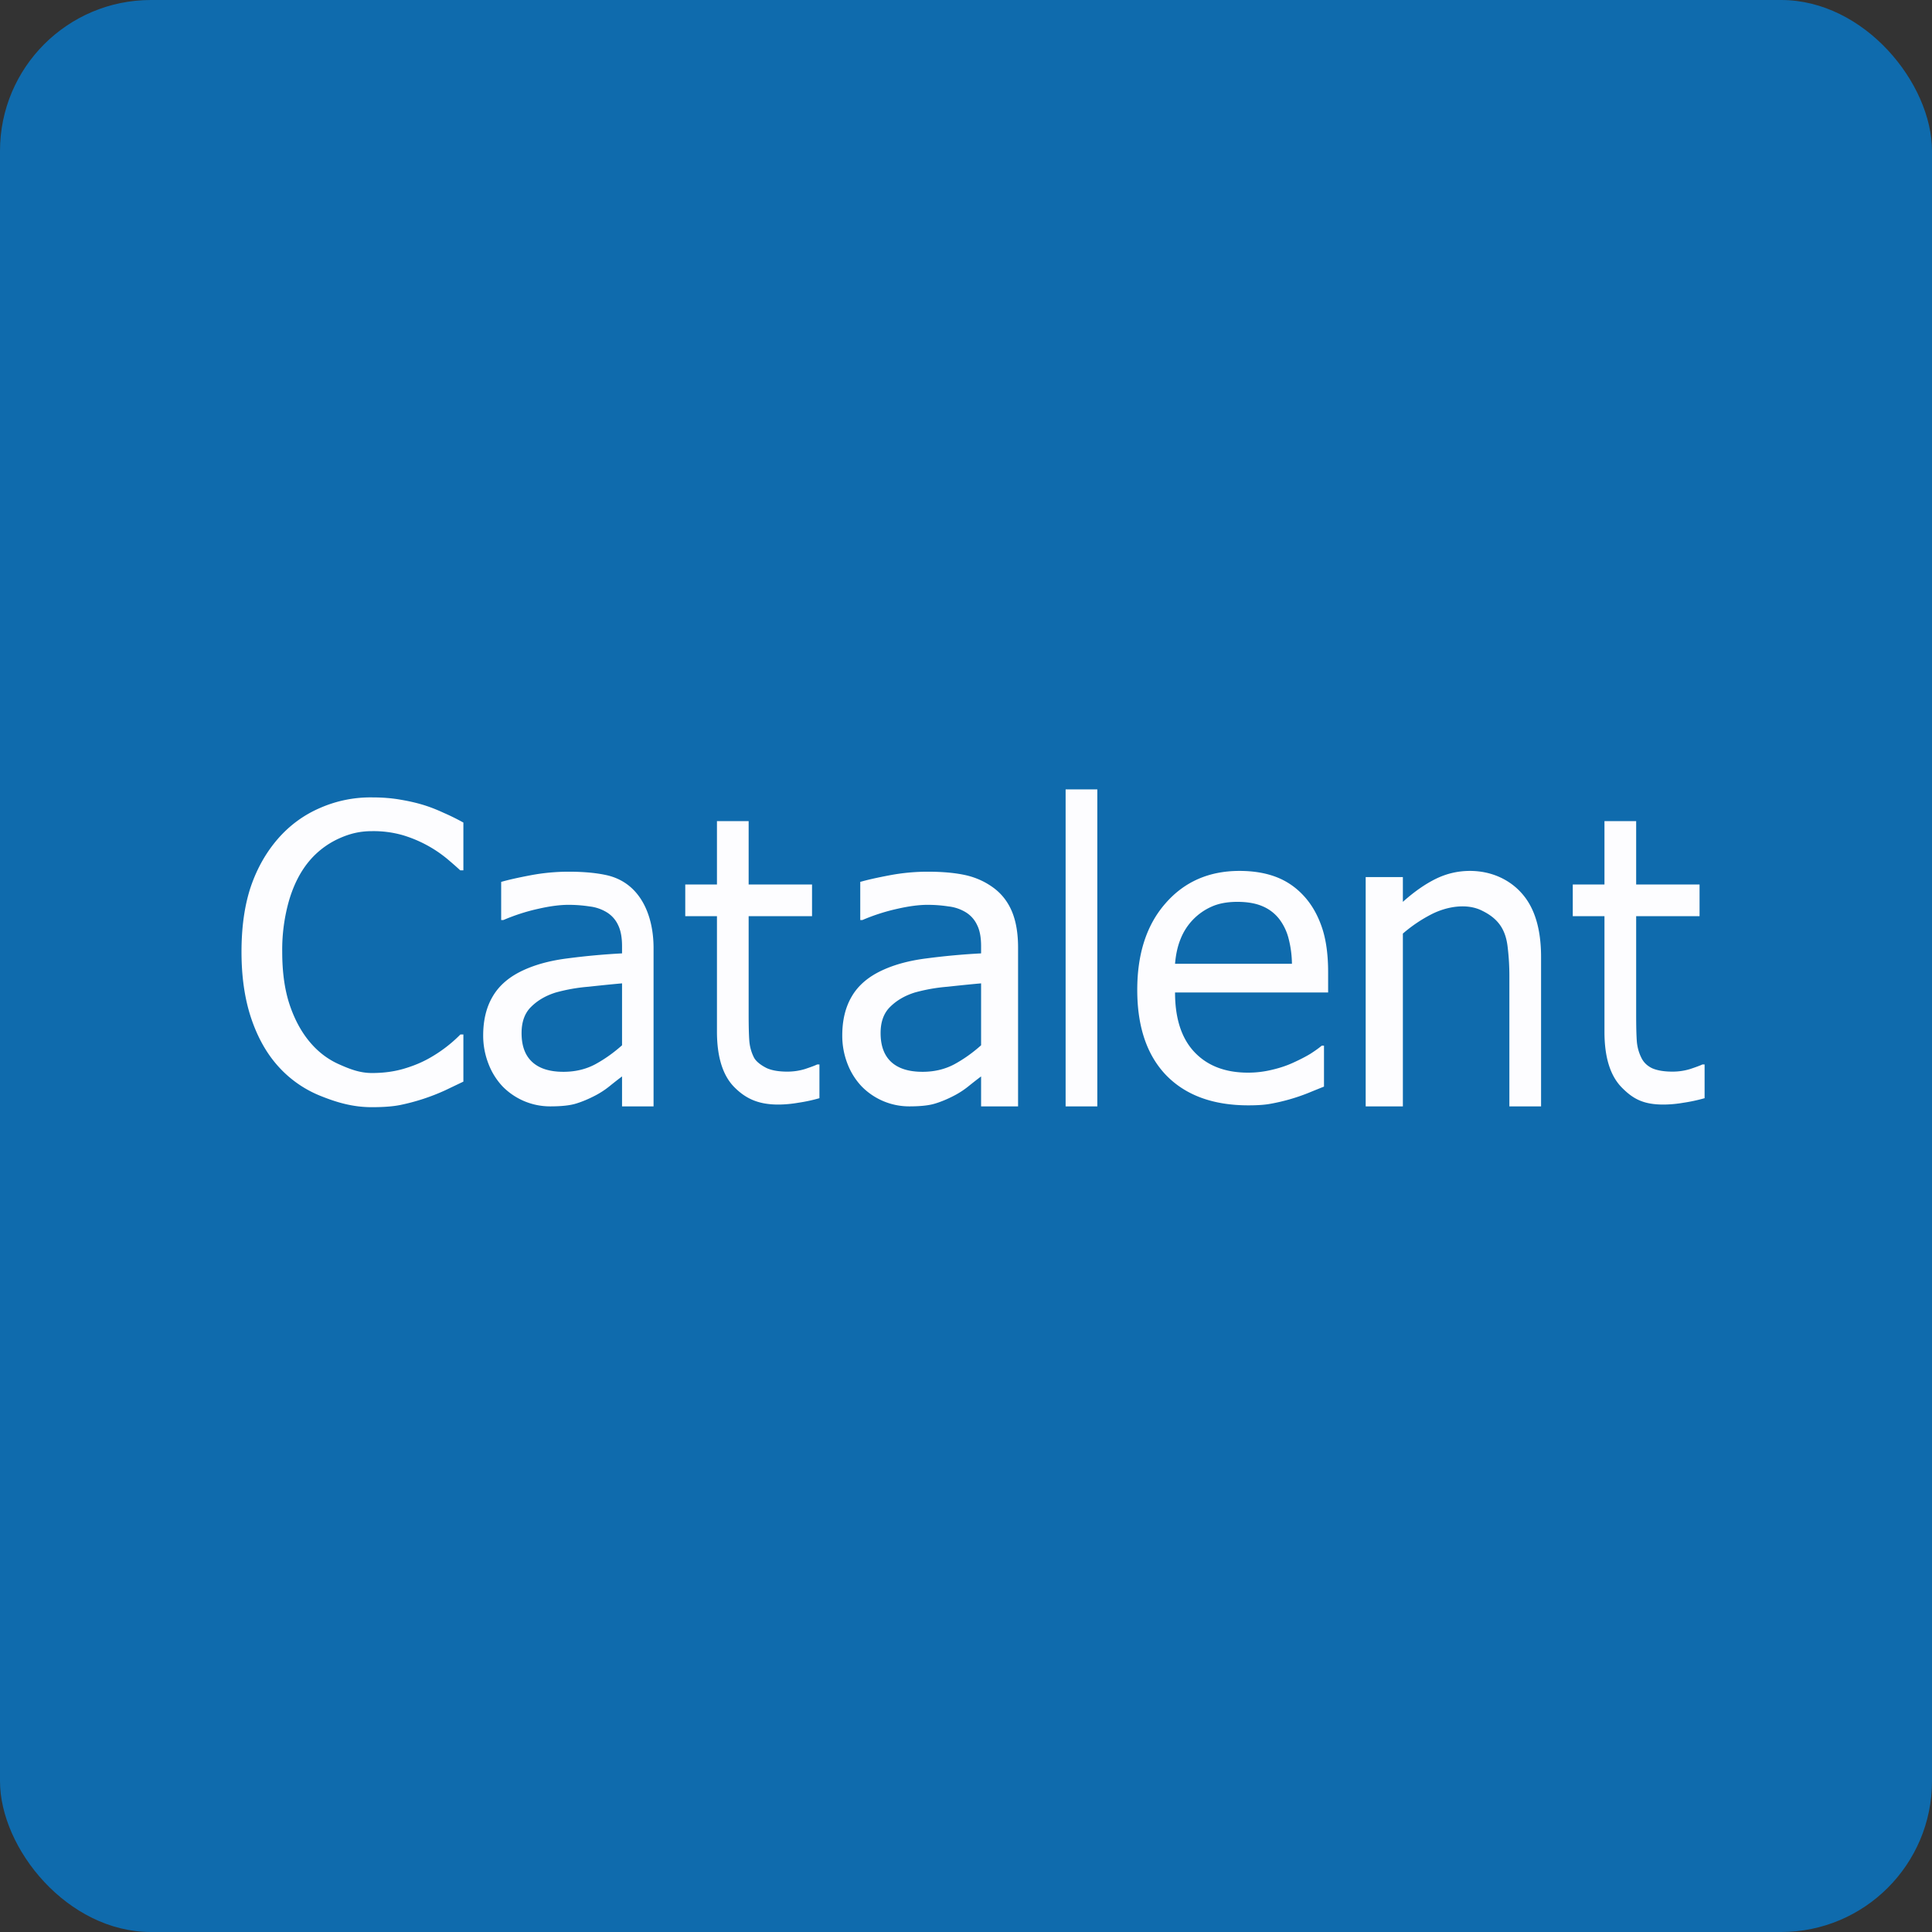
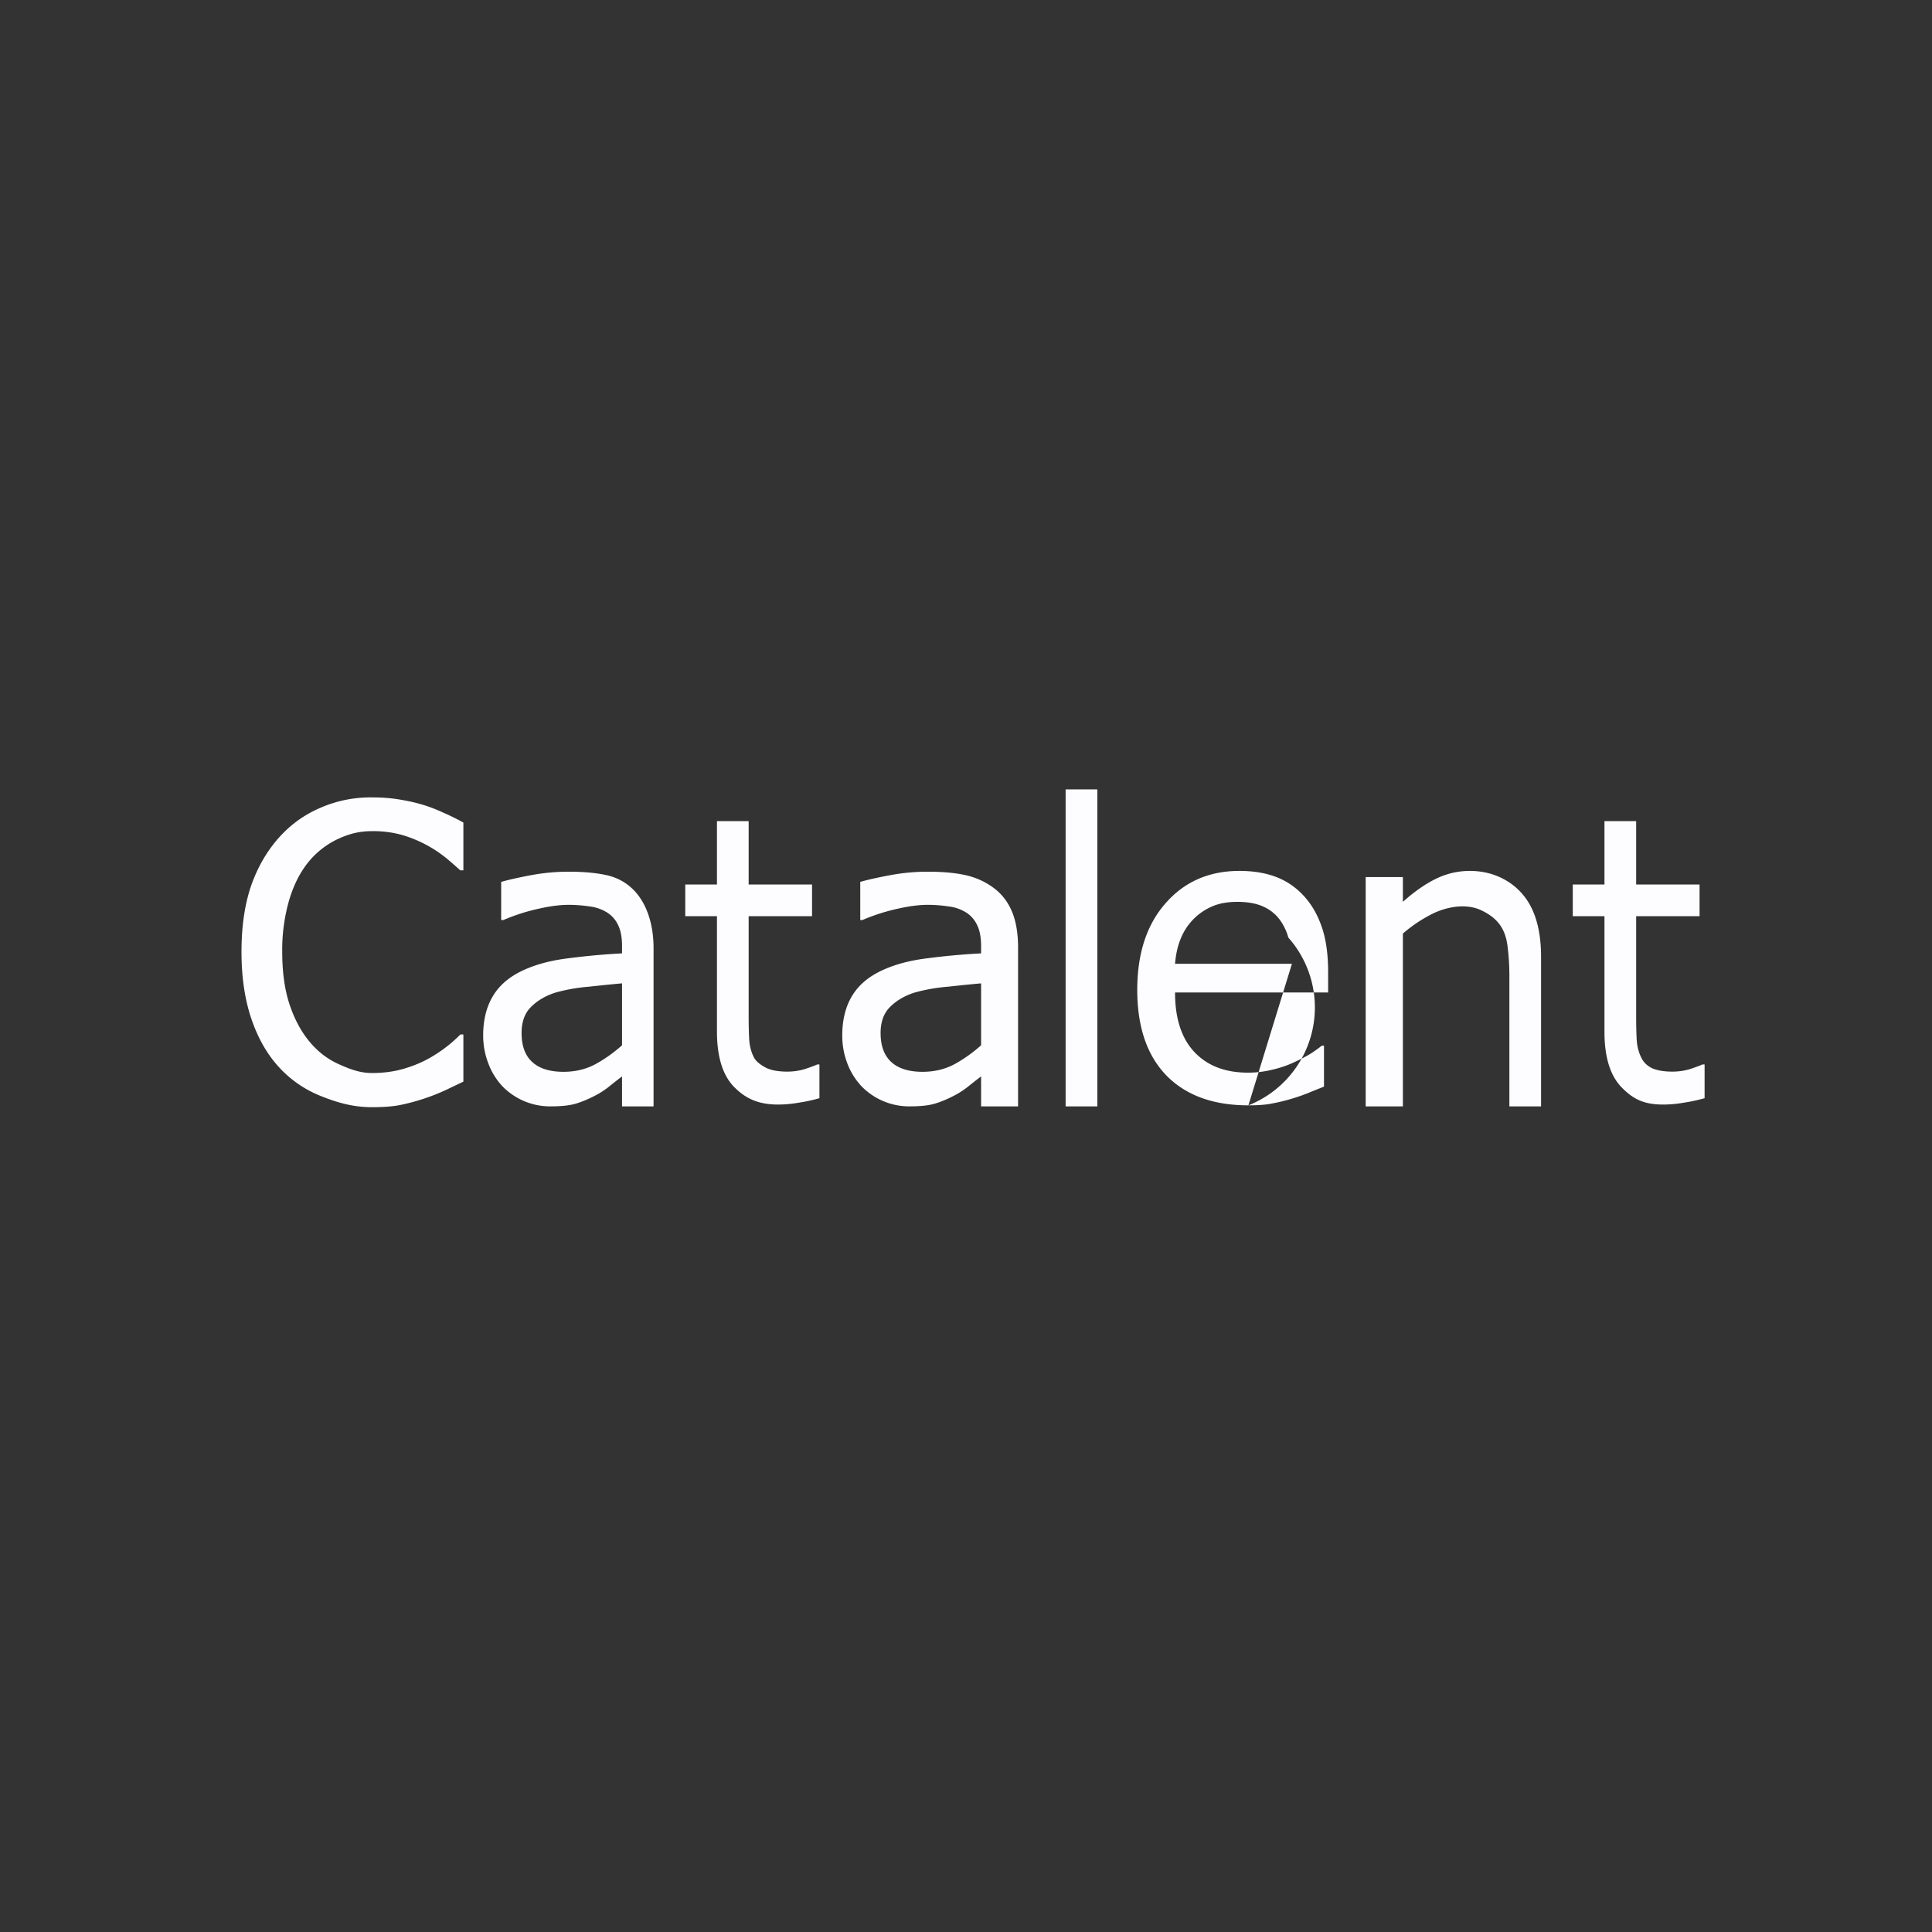
<svg xmlns="http://www.w3.org/2000/svg" width="64" height="64" viewBox="0 0 64 64">
  <rect x="0" y="0" width="64" height="64" fill="#333333" stroke="none" />
-   <rect x="0" y="0" width="64" height="64" rx="5" ry="5" fill="#0F6BAD" />
  <path fill="#0e69ab" d="" />
-   <path d="M 12.317,36.677 C 11.679,36.677 11.145,36.516 10.607,36.299 A 3.751,3.751 0 0,1 9.225,35.333 C 8.837,34.906 8.536,34.371 8.321,33.732 C 8.107,33.093 8,32.359 8,31.529 C 8,30.704 8.103,29.986 8.308,29.372 C 8.518,28.759 8.821,28.226 9.219,27.771 C 9.608,27.33 10.069,26.994 10.601,26.765 A 4.153,4.153 0 0,1 12.336,26.415 C 12.664,26.415 12.97,26.439 13.253,26.488 C 13.542,26.536 13.809,26.597 14.052,26.673 C 14.262,26.739 14.476,26.823 14.695,26.925 C 14.917,27.021 15.136,27.13 15.35,27.248 L 15.35,28.83 L 15.245,28.83 C 15.132,28.725 14.986,28.596 14.806,28.445 A 4.2,4.2 0 0,0 13.338,27.665 A 3.528,3.528 0 0,0 12.323,27.533 C 11.908,27.533 11.569,27.619 11.197,27.791 A 2.793,2.793 0 0,0 10.221,28.551 C 9.946,28.887 9.731,29.307 9.579,29.816 A 5.933,5.933 0 0,0 9.349,31.529 C 9.349,32.204 9.43,32.786 9.592,33.275 C 9.754,33.76 9.974,34.171 10.253,34.506 C 10.524,34.833 10.843,35.08 11.211,35.247 C 11.577,35.411 11.912,35.545 12.324,35.545 C 12.699,35.545 13.046,35.499 13.364,35.407 C 13.684,35.314 13.967,35.197 14.217,35.056 A 4.657,4.657 0 0,0 15.251,34.269 L 15.35,34.269 L 15.35,35.83 L 14.741,36.121 A 6.931,6.931 0 0,1 13.261,36.604 C 13.019,36.653 12.705,36.677 12.317,36.677 Z M 20.606,34.626 L 20.606,32.575 C 20.312,32.601 19.942,32.638 19.492,32.687 A 5.779,5.779 0 0,0 18.411,32.878 C 18.083,32.98 17.812,33.137 17.598,33.349 C 17.384,33.556 17.278,33.846 17.278,34.221 C 17.278,34.646 17.395,34.965 17.632,35.181 C 17.867,35.397 18.212,35.505 18.666,35.505 C 19.054,35.505 19.407,35.422 19.721,35.254 C 20.036,35.082 20.33,34.872 20.606,34.626 Z M 20.606,35.658 C 20.506,35.732 20.37,35.838 20.2,35.975 A 2.841,2.841 0 0,1 19.715,36.293 C 19.496,36.407 19.284,36.496 19.08,36.558 C 18.878,36.62 18.595,36.65 18.227,36.65 A 2.203,2.203 0 0,1 16.654,35.995 A 2.266,2.266 0 0,1 16.184,35.247 A 2.561,2.561 0 0,1 16.006,34.302 C 16.006,33.79 16.113,33.355 16.328,32.998 C 16.542,32.636 16.88,32.349 17.343,32.137 C 17.753,31.948 18.239,31.818 18.797,31.748 A 23.121,23.121 0 0,1 20.606,31.582 L 20.606,31.344 C 20.606,31.052 20.562,30.819 20.475,30.643 A 0.973,0.973 0 0,0 20.108,30.226 A 1.397,1.397 0 0,0 19.531,30.027 A 4.561,4.561 0 0,0 18.831,29.974 C 18.546,29.974 18.211,30.018 17.828,30.106 C 17.444,30.19 17.059,30.314 16.675,30.477 L 16.602,30.477 L 16.602,29.214 C 16.829,29.148 17.155,29.074 17.578,28.994 A 6.82,6.82 0 0,1 18.837,28.876 C 19.339,28.876 19.763,28.916 20.108,28.994 C 21.231,29.254 21.65,30.347 21.65,31.4 L 21.65,36.65 L 20.606,36.65 L 20.606,35.658 Z M 25.782,36.59 C 25.11,36.59 24.69,36.385 24.314,36.002 C 23.938,35.614 23.75,35.002 23.75,34.169 L 23.75,30.35 L 22.7,30.35 L 22.7,29.3 L 23.75,29.3 L 23.75,27.2 L 24.8,27.2 L 24.8,29.3 L 26.9,29.3 L 26.9,30.35 L 24.8,30.35 L 24.8,33.584 C 24.8,33.96 24.806,34.249 24.82,34.451 C 24.833,34.655 24.883,34.844 24.97,35.02 C 25.044,35.175 25.243,35.307 25.408,35.387 C 25.574,35.46 25.8,35.499 26.083,35.499 C 26.284,35.499 26.478,35.47 26.666,35.413 C 26.855,35.35 26.989,35.301 27.072,35.261 L 27.145,35.261 L 27.145,36.379 C 26.914,36.445 26.677,36.496 26.437,36.531 A 3.976,3.976 0 0,1 25.782,36.59 Z M 32.5,34.626 L 32.5,32.575 C 32.208,32.601 31.836,32.638 31.387,32.687 A 5.779,5.779 0 0,0 30.305,32.878 C 29.978,32.98 29.707,33.137 29.492,33.349 C 29.278,33.556 29.171,33.846 29.171,34.221 C 29.171,34.646 29.29,34.965 29.525,35.181 C 29.761,35.397 30.107,35.505 30.56,35.505 C 30.949,35.505 31.301,35.422 31.616,35.254 C 31.931,35.082 32.225,34.872 32.5,34.626 Z M 32.5,35.658 C 32.4,35.732 32.264,35.838 32.093,35.975 A 2.837,2.837 0 0,1 31.609,36.293 C 31.391,36.407 31.179,36.496 30.973,36.558 C 30.772,36.62 30.488,36.65 30.122,36.65 A 2.204,2.204 0 0,1 28.55,35.995 A 2.267,2.267 0 0,1 28.077,35.247 A 2.561,2.561 0 0,1 27.901,34.302 C 27.901,33.79 28.008,33.355 28.222,32.998 C 28.435,32.636 28.774,32.349 29.237,32.137 C 29.647,31.948 30.132,31.818 30.692,31.748 A 23.129,23.129 0 0,1 32.5,31.582 L 32.5,31.344 C 32.5,31.052 32.457,30.819 32.368,30.643 A 0.973,0.973 0 0,0 32.002,30.226 A 1.397,1.397 0 0,0 31.424,30.027 A 4.561,4.561 0 0,0 30.724,29.974 C 30.441,29.974 30.107,30.018 29.722,30.106 A 6.489,6.489 0 0,0 28.569,30.477 L 28.497,30.477 L 28.497,29.214 C 28.724,29.148 29.049,29.074 29.474,28.994 A 6.82,6.82 0 0,1 30.73,28.876 C 31.233,28.876 31.657,28.916 32.002,28.994 C 32.347,29.074 32.657,29.218 32.932,29.425 C 33.199,29.628 33.397,29.89 33.529,30.212 C 33.66,30.535 33.725,30.927 33.725,31.391 L 33.725,36.65 L 32.5,36.65 L 32.5,35.658 Z M 36.35,36.65 L 35.3,36.65 L 35.3,26.15 L 36.35,26.15 L 36.35,36.65 Z M 41.355,36.616 C 40.19,36.616 39.283,36.286 38.636,35.624 C 37.994,34.959 37.673,34.014 37.673,32.792 C 37.673,31.589 37.986,30.631 38.611,29.922 C 39.234,29.208 40.051,28.85 41.06,28.85 C 41.515,28.85 41.917,28.916 42.266,29.048 C 42.615,29.18 42.921,29.387 43.183,29.67 C 43.446,29.953 43.645,30.299 43.786,30.709 C 43.926,31.114 43.996,31.612 43.996,32.204 L 43.996,32.878 L 38.925,32.878 C 38.925,33.739 39.139,34.396 39.566,34.85 C 39.995,35.305 40.587,35.533 41.342,35.533 C 41.613,35.533 41.877,35.501 42.136,35.438 C 42.398,35.377 42.633,35.298 42.842,35.201 C 43.066,35.099 43.254,35.002 43.406,34.91 C 43.559,34.812 43.685,34.722 43.786,34.638 L 43.859,34.638 L 43.859,35.995 C 43.714,36.053 43.535,36.125 43.321,36.213 A 6.45,6.45 0 0,1 42.089,36.564 C 41.897,36.6 41.653,36.616 41.355,36.616 Z M 42.797,31.926 A 3.488,3.488 0 0,0 42.678,31.059 A 1.794,1.794 0 0,0 42.377,30.445 A 1.377,1.377 0 0,0 41.821,30.02 C 41.598,29.924 41.321,29.875 40.989,29.875 C 40.661,29.875 40.381,29.926 40.149,30.028 A 1.953,1.953 0 0,0 39.108,31.106 C 39.012,31.339 38.951,31.613 38.925,31.926 L 42.797,31.926 Z M 51.05,36.65 L 50,36.65 L 50,32.354 A 7.959,7.959 0 0,0 49.947,31.408 C 49.887,30.817 49.653,30.442 49.106,30.173 C 48.591,29.906 47.914,30.034 47.422,30.285 A 4.798,4.798 0 0,0 46.472,30.926 L 46.472,36.65 L 45.24,36.65 L 45.24,29.054 L 46.472,29.054 L 46.472,29.875 C 46.84,29.545 47.202,29.291 47.56,29.114 C 47.918,28.938 48.296,28.85 48.694,28.85 C 49.414,28.85 50.035,29.147 50.441,29.628 C 50.847,30.104 51.05,30.796 51.05,31.706 L 51.05,36.65 Z M 55.104,36.59 C 54.432,36.59 54.089,36.399 53.714,36.015 C 53.338,35.626 53.15,35.016 53.15,34.182 L 53.15,30.35 L 52.1,30.35 L 52.1,29.3 L 53.15,29.3 L 53.15,27.2 L 54.2,27.2 L 54.2,29.3 L 56.3,29.3 L 56.3,30.35 L 54.2,30.35 L 54.2,33.6 C 54.2,33.975 54.206,34.263 54.22,34.467 C 54.233,34.67 54.283,34.859 54.37,35.035 C 54.444,35.191 54.564,35.307 54.73,35.387 C 54.896,35.46 55.122,35.499 55.405,35.499 C 55.606,35.499 55.801,35.47 55.988,35.413 C 56.177,35.35 56.312,35.301 56.395,35.261 L 56.467,35.261 L 56.467,36.379 A 5.471,5.471 0 0,1 55.759,36.531 A 3.974,3.974 0 0,1 55.104,36.59 Z" fill="#fdfdff" />
+   <path d="M 12.317,36.677 C 11.679,36.677 11.145,36.516 10.607,36.299 A 3.751,3.751 0 0,1 9.225,35.333 C 8.837,34.906 8.536,34.371 8.321,33.732 C 8.107,33.093 8,32.359 8,31.529 C 8,30.704 8.103,29.986 8.308,29.372 C 8.518,28.759 8.821,28.226 9.219,27.771 C 9.608,27.33 10.069,26.994 10.601,26.765 A 4.153,4.153 0 0,1 12.336,26.415 C 12.664,26.415 12.97,26.439 13.253,26.488 C 13.542,26.536 13.809,26.597 14.052,26.673 C 14.262,26.739 14.476,26.823 14.695,26.925 C 14.917,27.021 15.136,27.13 15.35,27.248 L 15.35,28.83 L 15.245,28.83 C 15.132,28.725 14.986,28.596 14.806,28.445 A 4.2,4.2 0 0,0 13.338,27.665 A 3.528,3.528 0 0,0 12.323,27.533 C 11.908,27.533 11.569,27.619 11.197,27.791 A 2.793,2.793 0 0,0 10.221,28.551 C 9.946,28.887 9.731,29.307 9.579,29.816 A 5.933,5.933 0 0,0 9.349,31.529 C 9.349,32.204 9.43,32.786 9.592,33.275 C 9.754,33.76 9.974,34.171 10.253,34.506 C 10.524,34.833 10.843,35.08 11.211,35.247 C 11.577,35.411 11.912,35.545 12.324,35.545 C 12.699,35.545 13.046,35.499 13.364,35.407 C 13.684,35.314 13.967,35.197 14.217,35.056 A 4.657,4.657 0 0,0 15.251,34.269 L 15.35,34.269 L 15.35,35.83 L 14.741,36.121 A 6.931,6.931 0 0,1 13.261,36.604 C 13.019,36.653 12.705,36.677 12.317,36.677 Z M 20.606,34.626 L 20.606,32.575 C 20.312,32.601 19.942,32.638 19.492,32.687 A 5.779,5.779 0 0,0 18.411,32.878 C 18.083,32.98 17.812,33.137 17.598,33.349 C 17.384,33.556 17.278,33.846 17.278,34.221 C 17.278,34.646 17.395,34.965 17.632,35.181 C 17.867,35.397 18.212,35.505 18.666,35.505 C 19.054,35.505 19.407,35.422 19.721,35.254 C 20.036,35.082 20.33,34.872 20.606,34.626 Z M 20.606,35.658 C 20.506,35.732 20.37,35.838 20.2,35.975 A 2.841,2.841 0 0,1 19.715,36.293 C 19.496,36.407 19.284,36.496 19.08,36.558 C 18.878,36.62 18.595,36.65 18.227,36.65 A 2.203,2.203 0 0,1 16.654,35.995 A 2.266,2.266 0 0,1 16.184,35.247 A 2.561,2.561 0 0,1 16.006,34.302 C 16.006,33.79 16.113,33.355 16.328,32.998 C 16.542,32.636 16.88,32.349 17.343,32.137 C 17.753,31.948 18.239,31.818 18.797,31.748 A 23.121,23.121 0 0,1 20.606,31.582 L 20.606,31.344 C 20.606,31.052 20.562,30.819 20.475,30.643 A 0.973,0.973 0 0,0 20.108,30.226 A 1.397,1.397 0 0,0 19.531,30.027 A 4.561,4.561 0 0,0 18.831,29.974 C 18.546,29.974 18.211,30.018 17.828,30.106 C 17.444,30.19 17.059,30.314 16.675,30.477 L 16.602,30.477 L 16.602,29.214 C 16.829,29.148 17.155,29.074 17.578,28.994 A 6.82,6.82 0 0,1 18.837,28.876 C 19.339,28.876 19.763,28.916 20.108,28.994 C 21.231,29.254 21.65,30.347 21.65,31.4 L 21.65,36.65 L 20.606,36.65 L 20.606,35.658 Z M 25.782,36.59 C 25.11,36.59 24.69,36.385 24.314,36.002 C 23.938,35.614 23.75,35.002 23.75,34.169 L 23.75,30.35 L 22.7,30.35 L 22.7,29.3 L 23.75,29.3 L 23.75,27.2 L 24.8,27.2 L 24.8,29.3 L 26.9,29.3 L 26.9,30.35 L 24.8,30.35 L 24.8,33.584 C 24.8,33.96 24.806,34.249 24.82,34.451 C 24.833,34.655 24.883,34.844 24.97,35.02 C 25.044,35.175 25.243,35.307 25.408,35.387 C 25.574,35.46 25.8,35.499 26.083,35.499 C 26.284,35.499 26.478,35.47 26.666,35.413 C 26.855,35.35 26.989,35.301 27.072,35.261 L 27.145,35.261 L 27.145,36.379 C 26.914,36.445 26.677,36.496 26.437,36.531 A 3.976,3.976 0 0,1 25.782,36.59 Z M 32.5,34.626 L 32.5,32.575 C 32.208,32.601 31.836,32.638 31.387,32.687 A 5.779,5.779 0 0,0 30.305,32.878 C 29.978,32.98 29.707,33.137 29.492,33.349 C 29.278,33.556 29.171,33.846 29.171,34.221 C 29.171,34.646 29.29,34.965 29.525,35.181 C 29.761,35.397 30.107,35.505 30.56,35.505 C 30.949,35.505 31.301,35.422 31.616,35.254 C 31.931,35.082 32.225,34.872 32.5,34.626 Z M 32.5,35.658 C 32.4,35.732 32.264,35.838 32.093,35.975 A 2.837,2.837 0 0,1 31.609,36.293 C 31.391,36.407 31.179,36.496 30.973,36.558 C 30.772,36.62 30.488,36.65 30.122,36.65 A 2.204,2.204 0 0,1 28.55,35.995 A 2.267,2.267 0 0,1 28.077,35.247 A 2.561,2.561 0 0,1 27.901,34.302 C 27.901,33.79 28.008,33.355 28.222,32.998 C 28.435,32.636 28.774,32.349 29.237,32.137 C 29.647,31.948 30.132,31.818 30.692,31.748 A 23.129,23.129 0 0,1 32.5,31.582 L 32.5,31.344 C 32.5,31.052 32.457,30.819 32.368,30.643 A 0.973,0.973 0 0,0 32.002,30.226 A 1.397,1.397 0 0,0 31.424,30.027 A 4.561,4.561 0 0,0 30.724,29.974 C 30.441,29.974 30.107,30.018 29.722,30.106 A 6.489,6.489 0 0,0 28.569,30.477 L 28.497,30.477 L 28.497,29.214 C 28.724,29.148 29.049,29.074 29.474,28.994 A 6.82,6.82 0 0,1 30.73,28.876 C 31.233,28.876 31.657,28.916 32.002,28.994 C 32.347,29.074 32.657,29.218 32.932,29.425 C 33.199,29.628 33.397,29.89 33.529,30.212 C 33.66,30.535 33.725,30.927 33.725,31.391 L 33.725,36.65 L 32.5,36.65 L 32.5,35.658 Z M 36.35,36.65 L 35.3,36.65 L 35.3,26.15 L 36.35,26.15 L 36.35,36.65 Z M 41.355,36.616 C 40.19,36.616 39.283,36.286 38.636,35.624 C 37.994,34.959 37.673,34.014 37.673,32.792 C 37.673,31.589 37.986,30.631 38.611,29.922 C 39.234,29.208 40.051,28.85 41.06,28.85 C 41.515,28.85 41.917,28.916 42.266,29.048 C 42.615,29.18 42.921,29.387 43.183,29.67 C 43.446,29.953 43.645,30.299 43.786,30.709 C 43.926,31.114 43.996,31.612 43.996,32.204 L 43.996,32.878 L 38.925,32.878 C 38.925,33.739 39.139,34.396 39.566,34.85 C 39.995,35.305 40.587,35.533 41.342,35.533 C 41.613,35.533 41.877,35.501 42.136,35.438 C 42.398,35.377 42.633,35.298 42.842,35.201 C 43.066,35.099 43.254,35.002 43.406,34.91 C 43.559,34.812 43.685,34.722 43.786,34.638 L 43.859,34.638 L 43.859,35.995 C 43.714,36.053 43.535,36.125 43.321,36.213 A 6.45,6.45 0 0,1 42.089,36.564 C 41.897,36.6 41.653,36.616 41.355,36.616 Z A 3.488,3.488 0 0,0 42.678,31.059 A 1.794,1.794 0 0,0 42.377,30.445 A 1.377,1.377 0 0,0 41.821,30.02 C 41.598,29.924 41.321,29.875 40.989,29.875 C 40.661,29.875 40.381,29.926 40.149,30.028 A 1.953,1.953 0 0,0 39.108,31.106 C 39.012,31.339 38.951,31.613 38.925,31.926 L 42.797,31.926 Z M 51.05,36.65 L 50,36.65 L 50,32.354 A 7.959,7.959 0 0,0 49.947,31.408 C 49.887,30.817 49.653,30.442 49.106,30.173 C 48.591,29.906 47.914,30.034 47.422,30.285 A 4.798,4.798 0 0,0 46.472,30.926 L 46.472,36.65 L 45.24,36.65 L 45.24,29.054 L 46.472,29.054 L 46.472,29.875 C 46.84,29.545 47.202,29.291 47.56,29.114 C 47.918,28.938 48.296,28.85 48.694,28.85 C 49.414,28.85 50.035,29.147 50.441,29.628 C 50.847,30.104 51.05,30.796 51.05,31.706 L 51.05,36.65 Z M 55.104,36.59 C 54.432,36.59 54.089,36.399 53.714,36.015 C 53.338,35.626 53.15,35.016 53.15,34.182 L 53.15,30.35 L 52.1,30.35 L 52.1,29.3 L 53.15,29.3 L 53.15,27.2 L 54.2,27.2 L 54.2,29.3 L 56.3,29.3 L 56.3,30.35 L 54.2,30.35 L 54.2,33.6 C 54.2,33.975 54.206,34.263 54.22,34.467 C 54.233,34.67 54.283,34.859 54.37,35.035 C 54.444,35.191 54.564,35.307 54.73,35.387 C 54.896,35.46 55.122,35.499 55.405,35.499 C 55.606,35.499 55.801,35.47 55.988,35.413 C 56.177,35.35 56.312,35.301 56.395,35.261 L 56.467,35.261 L 56.467,36.379 A 5.471,5.471 0 0,1 55.759,36.531 A 3.974,3.974 0 0,1 55.104,36.59 Z" fill="#fdfdff" />
</svg>